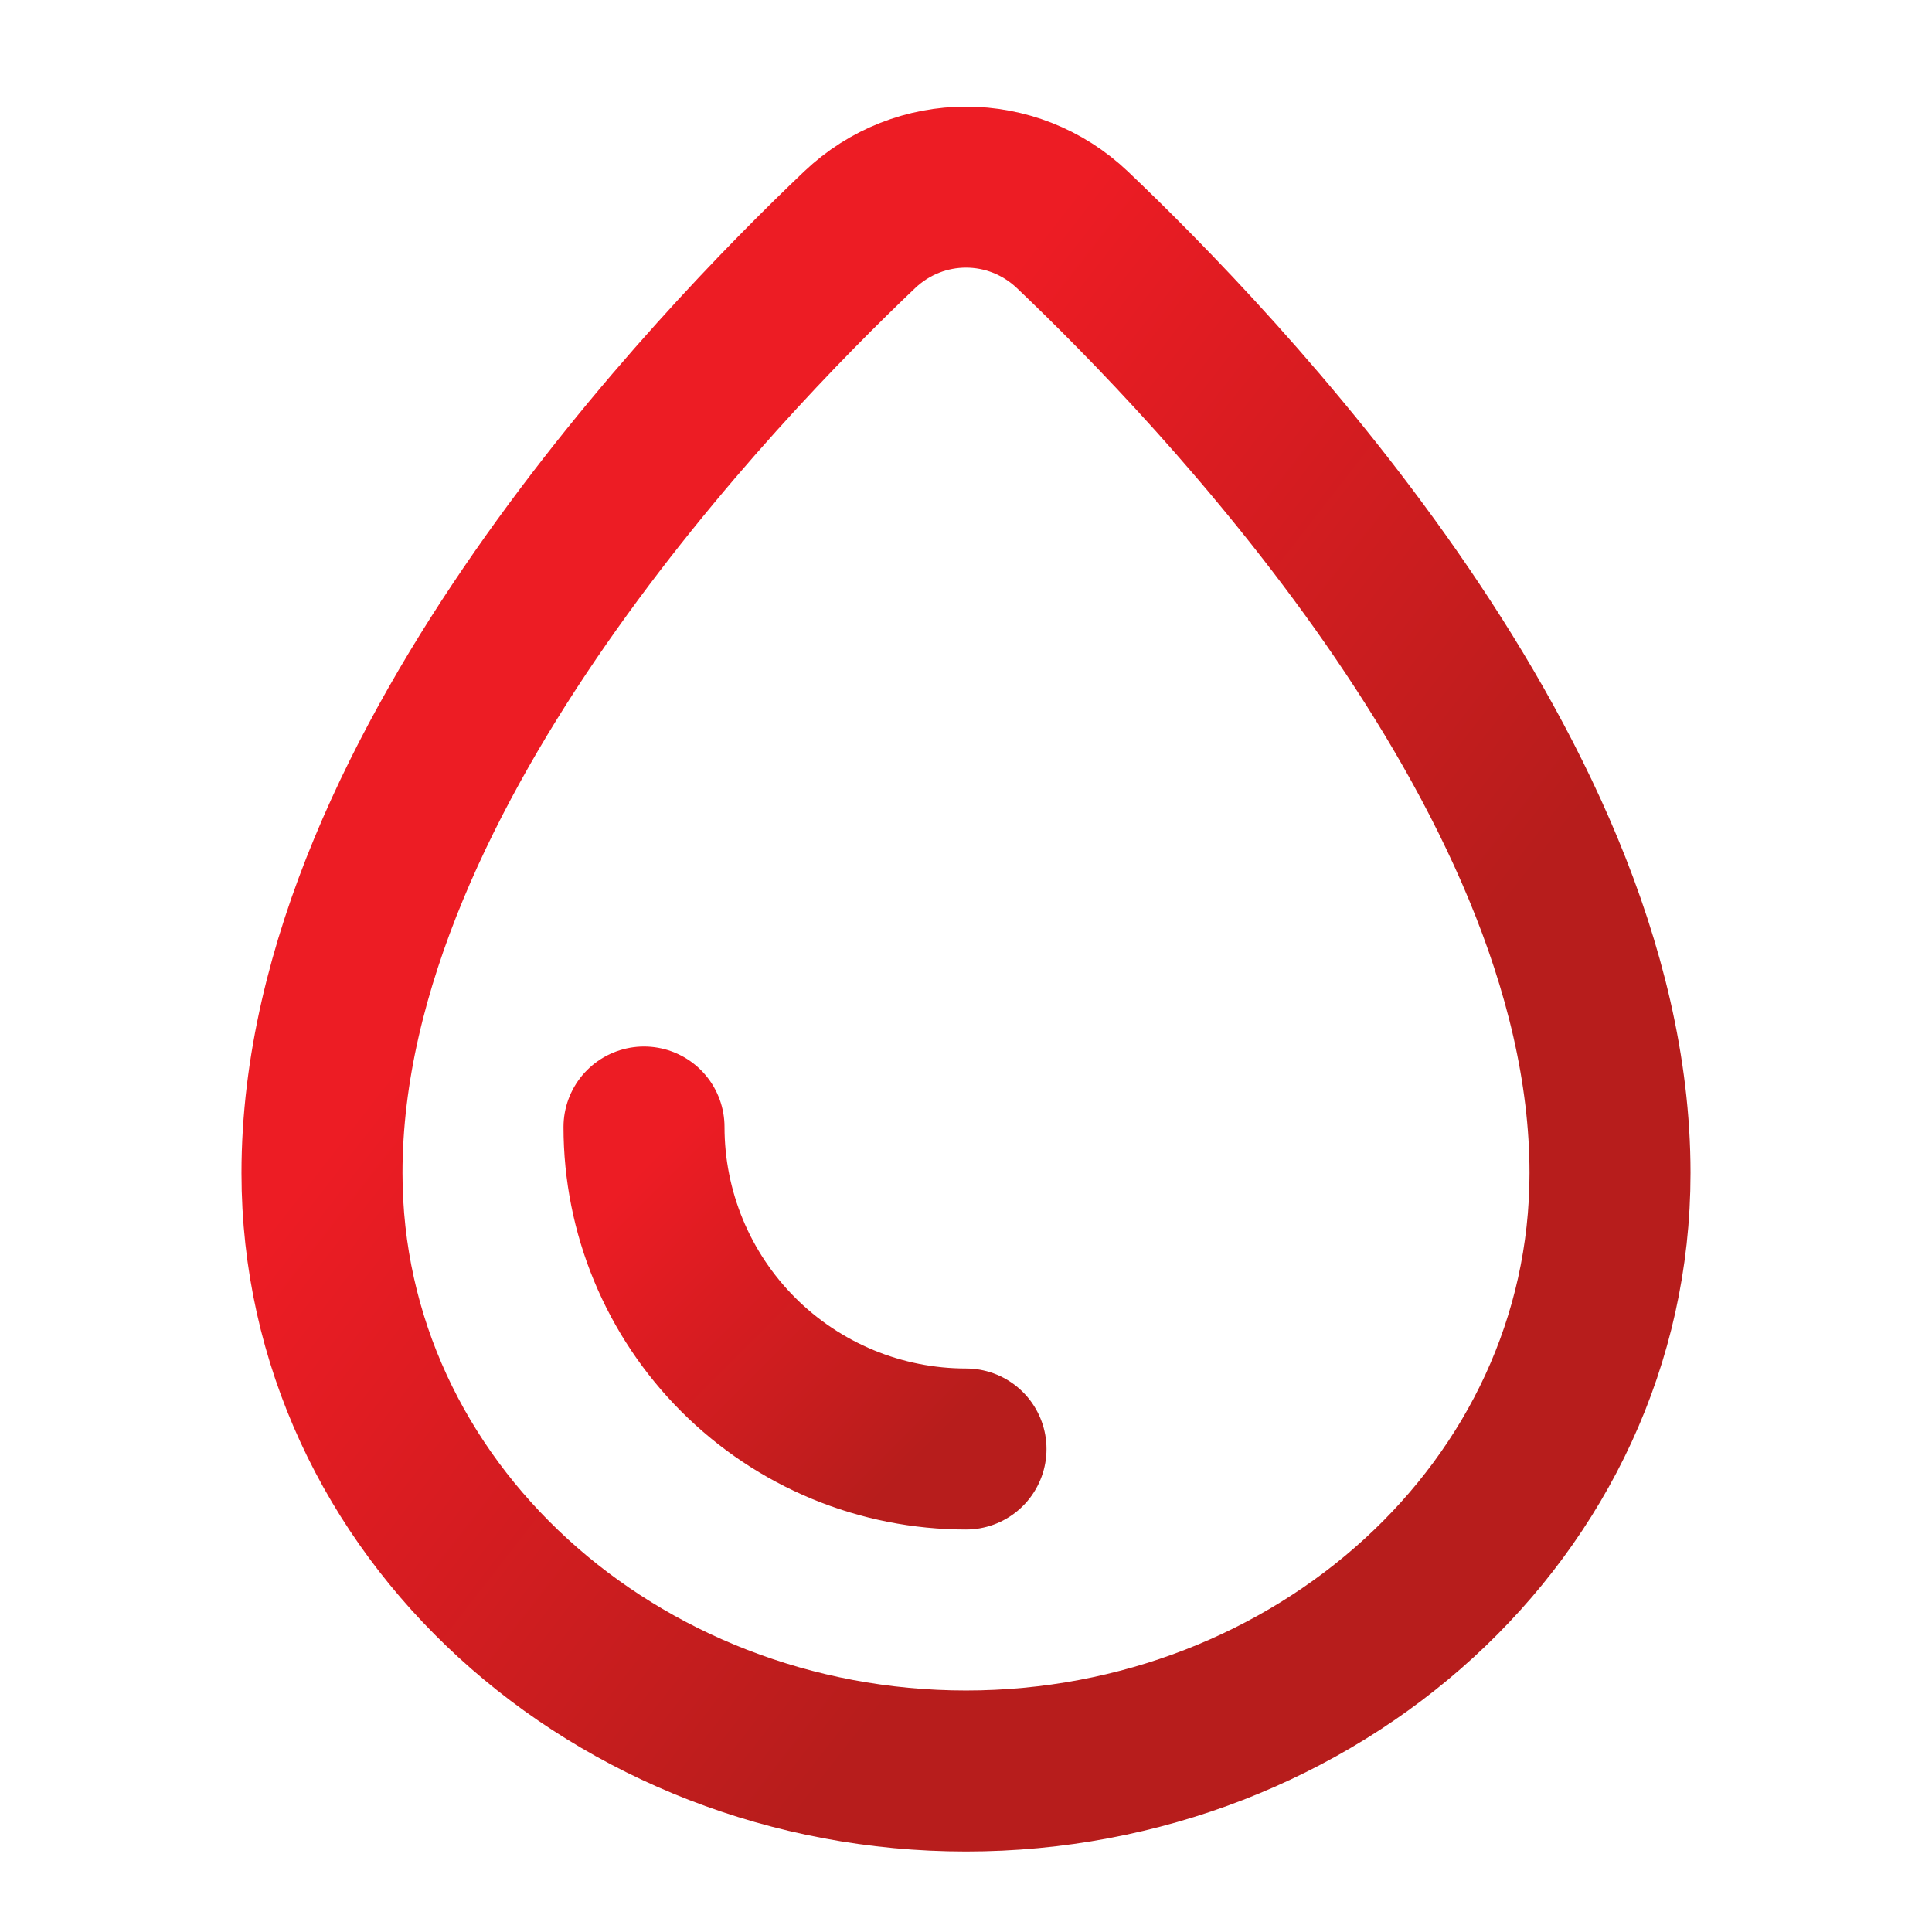
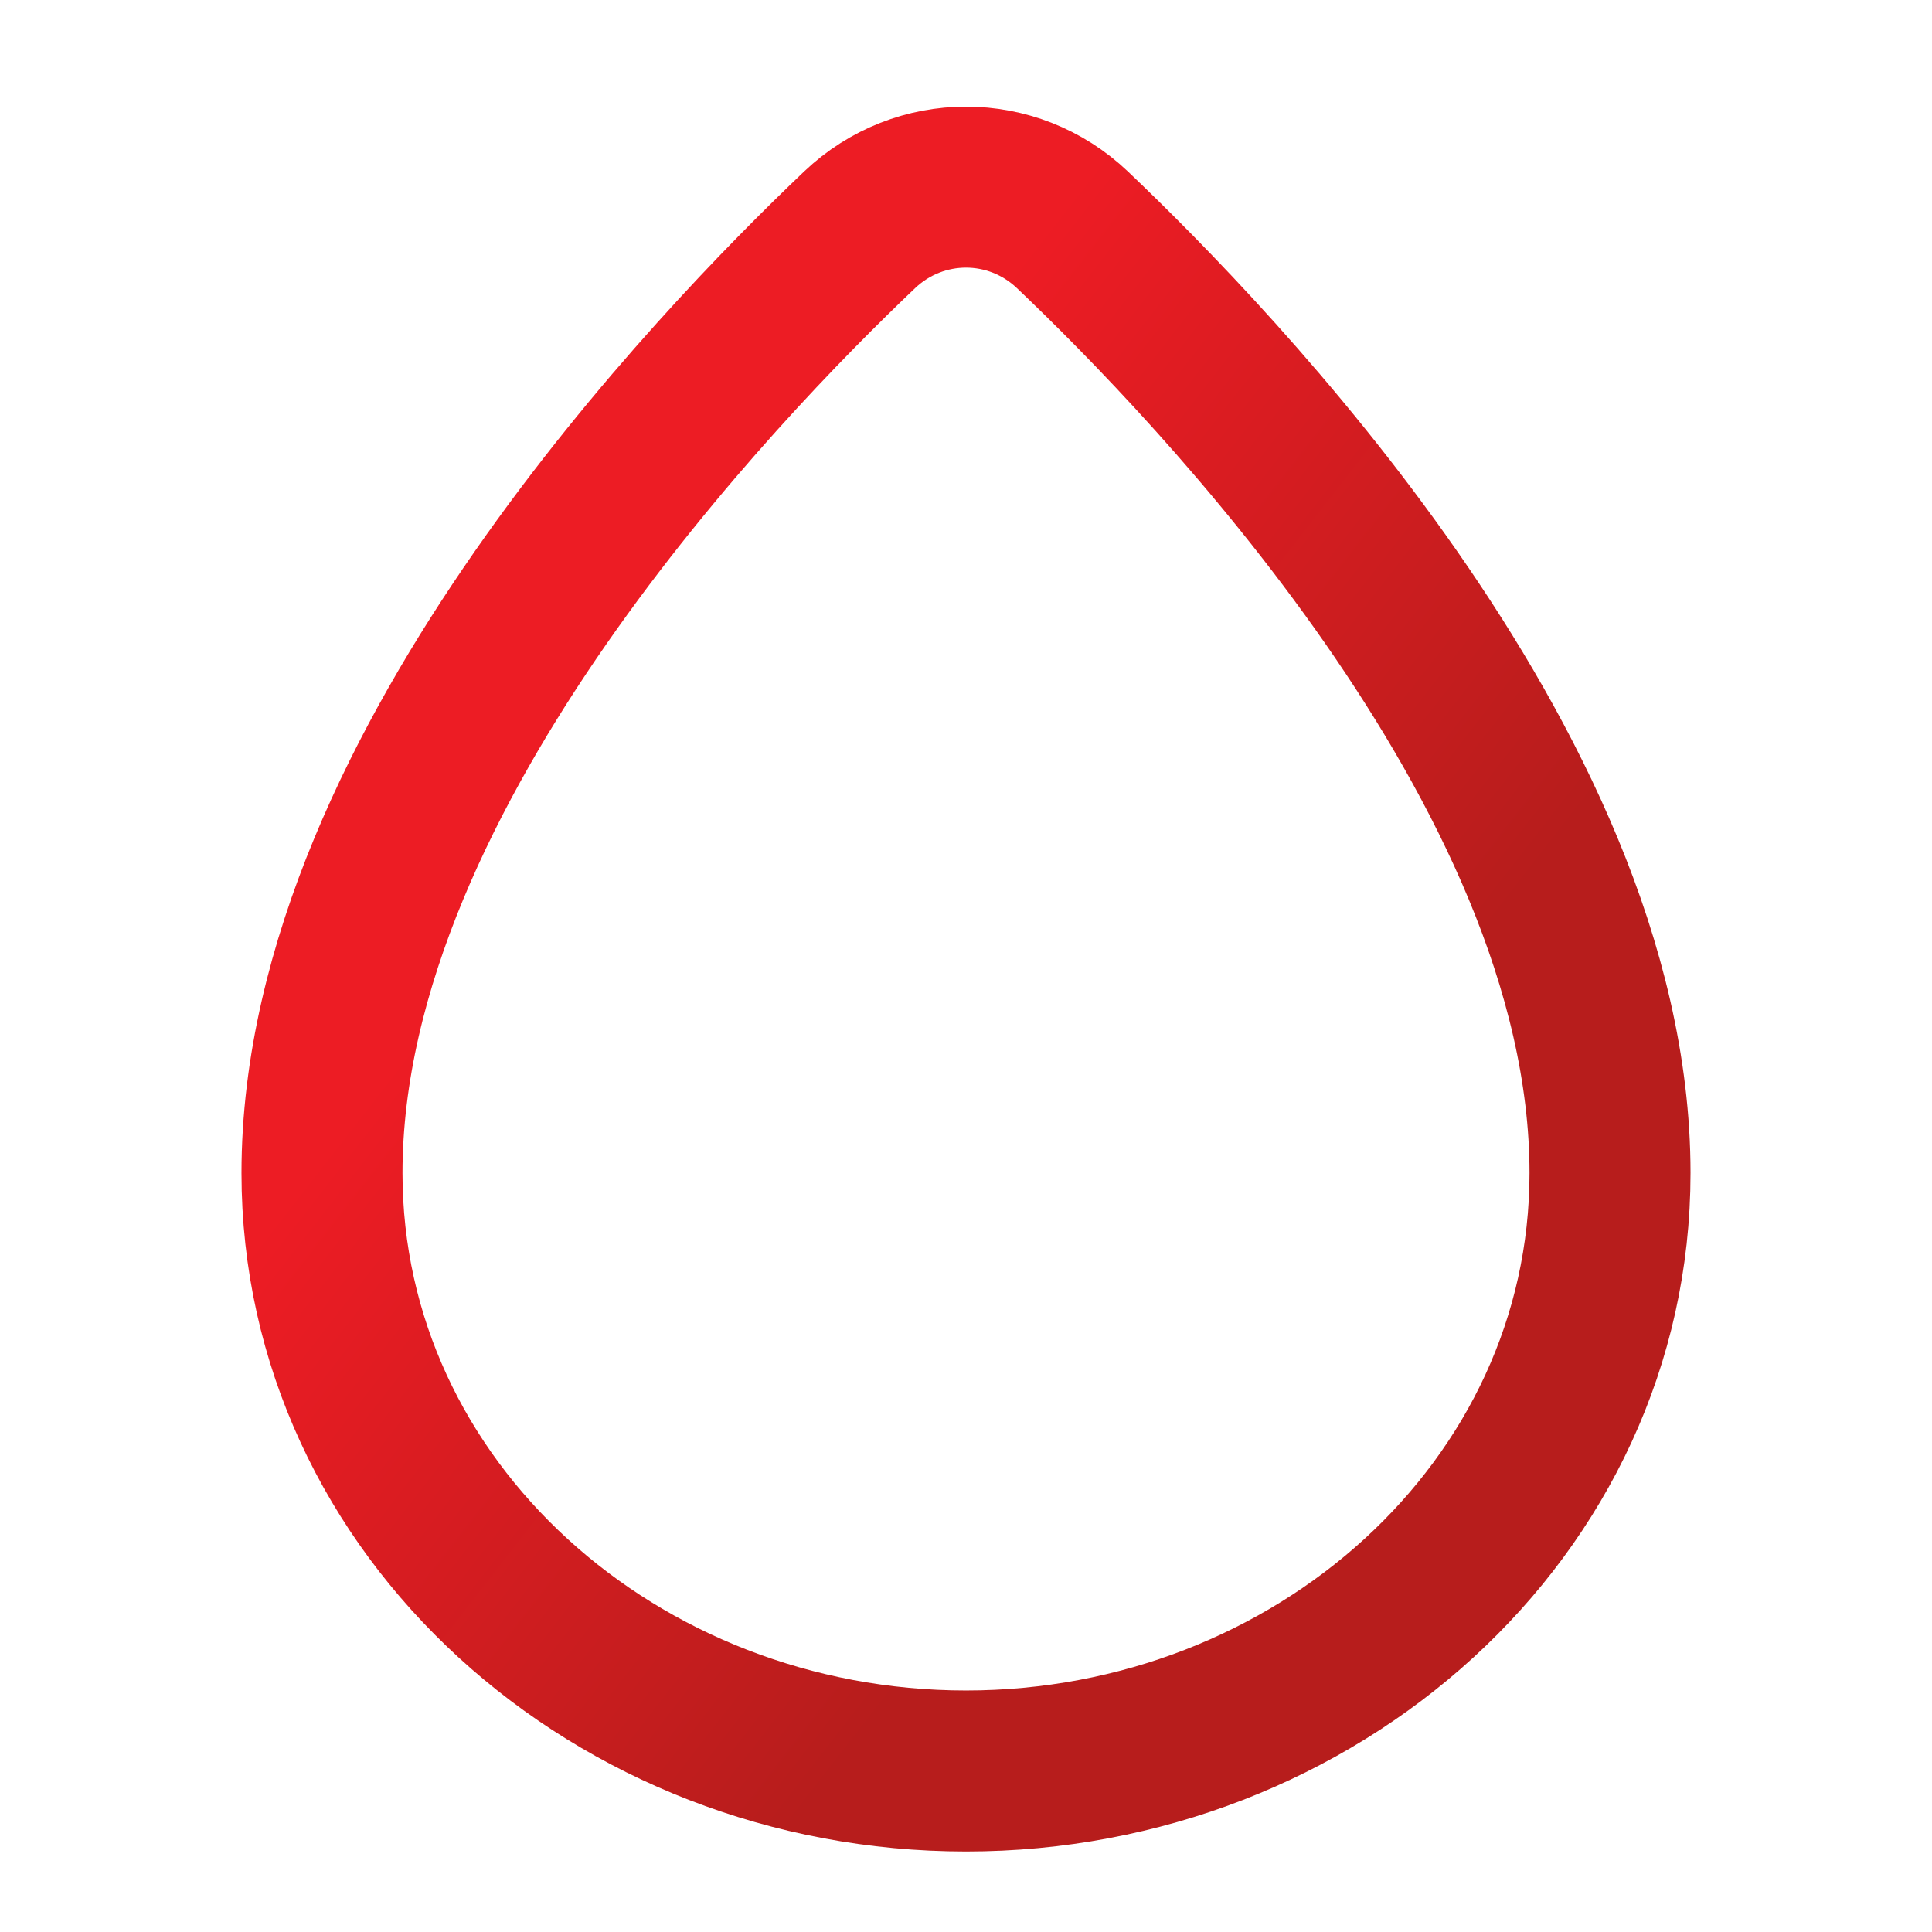
<svg xmlns="http://www.w3.org/2000/svg" width="59" height="59" viewBox="0 0 59 59" fill="none">
  <path d="M29.5 54.083C40.16 54.083 49.167 46.1 49.167 35.821C49.167 29.5 45.959 23.237 42.489 18.249C38.972 13.195 34.929 9.09 32.751 7.019C30.921 5.28 28.08 5.28 26.25 7.019C24.072 9.09 20.028 13.195 16.511 18.249C13.041 23.237 9.833 29.5 9.833 35.821C9.833 46.1 18.84 54.083 29.5 54.083Z" stroke="url(#paint0_linear_61_1513)" stroke-width="4.917" />
-   <path d="M29.5 44.25C28.209 44.25 26.93 43.996 25.737 43.502C24.544 43.007 23.46 42.283 22.547 41.37C21.634 40.457 20.909 39.373 20.415 38.18C19.921 36.987 19.667 35.708 19.667 34.417" stroke="url(#paint1_linear_61_1513)" stroke-width="4.917" stroke-linecap="round" />
  <defs>
    <linearGradient id="paint0_linear_61_1513" x1="28.673" y1="11.086" x2="47.551" y2="25.769" gradientUnits="userSpaceOnUse">
      <stop stop-color="#ED1C24" />
      <stop offset="1" stop-color="#B71D1C" />
    </linearGradient>
    <linearGradient id="paint1_linear_61_1513" x1="29.027" y1="26.233" x2="37.684" y2="34.889" gradientUnits="userSpaceOnUse">
      <stop stop-color="#ED1C24" />
      <stop offset="1" stop-color="#B71D1C" />
    </linearGradient>
  </defs>
</svg>